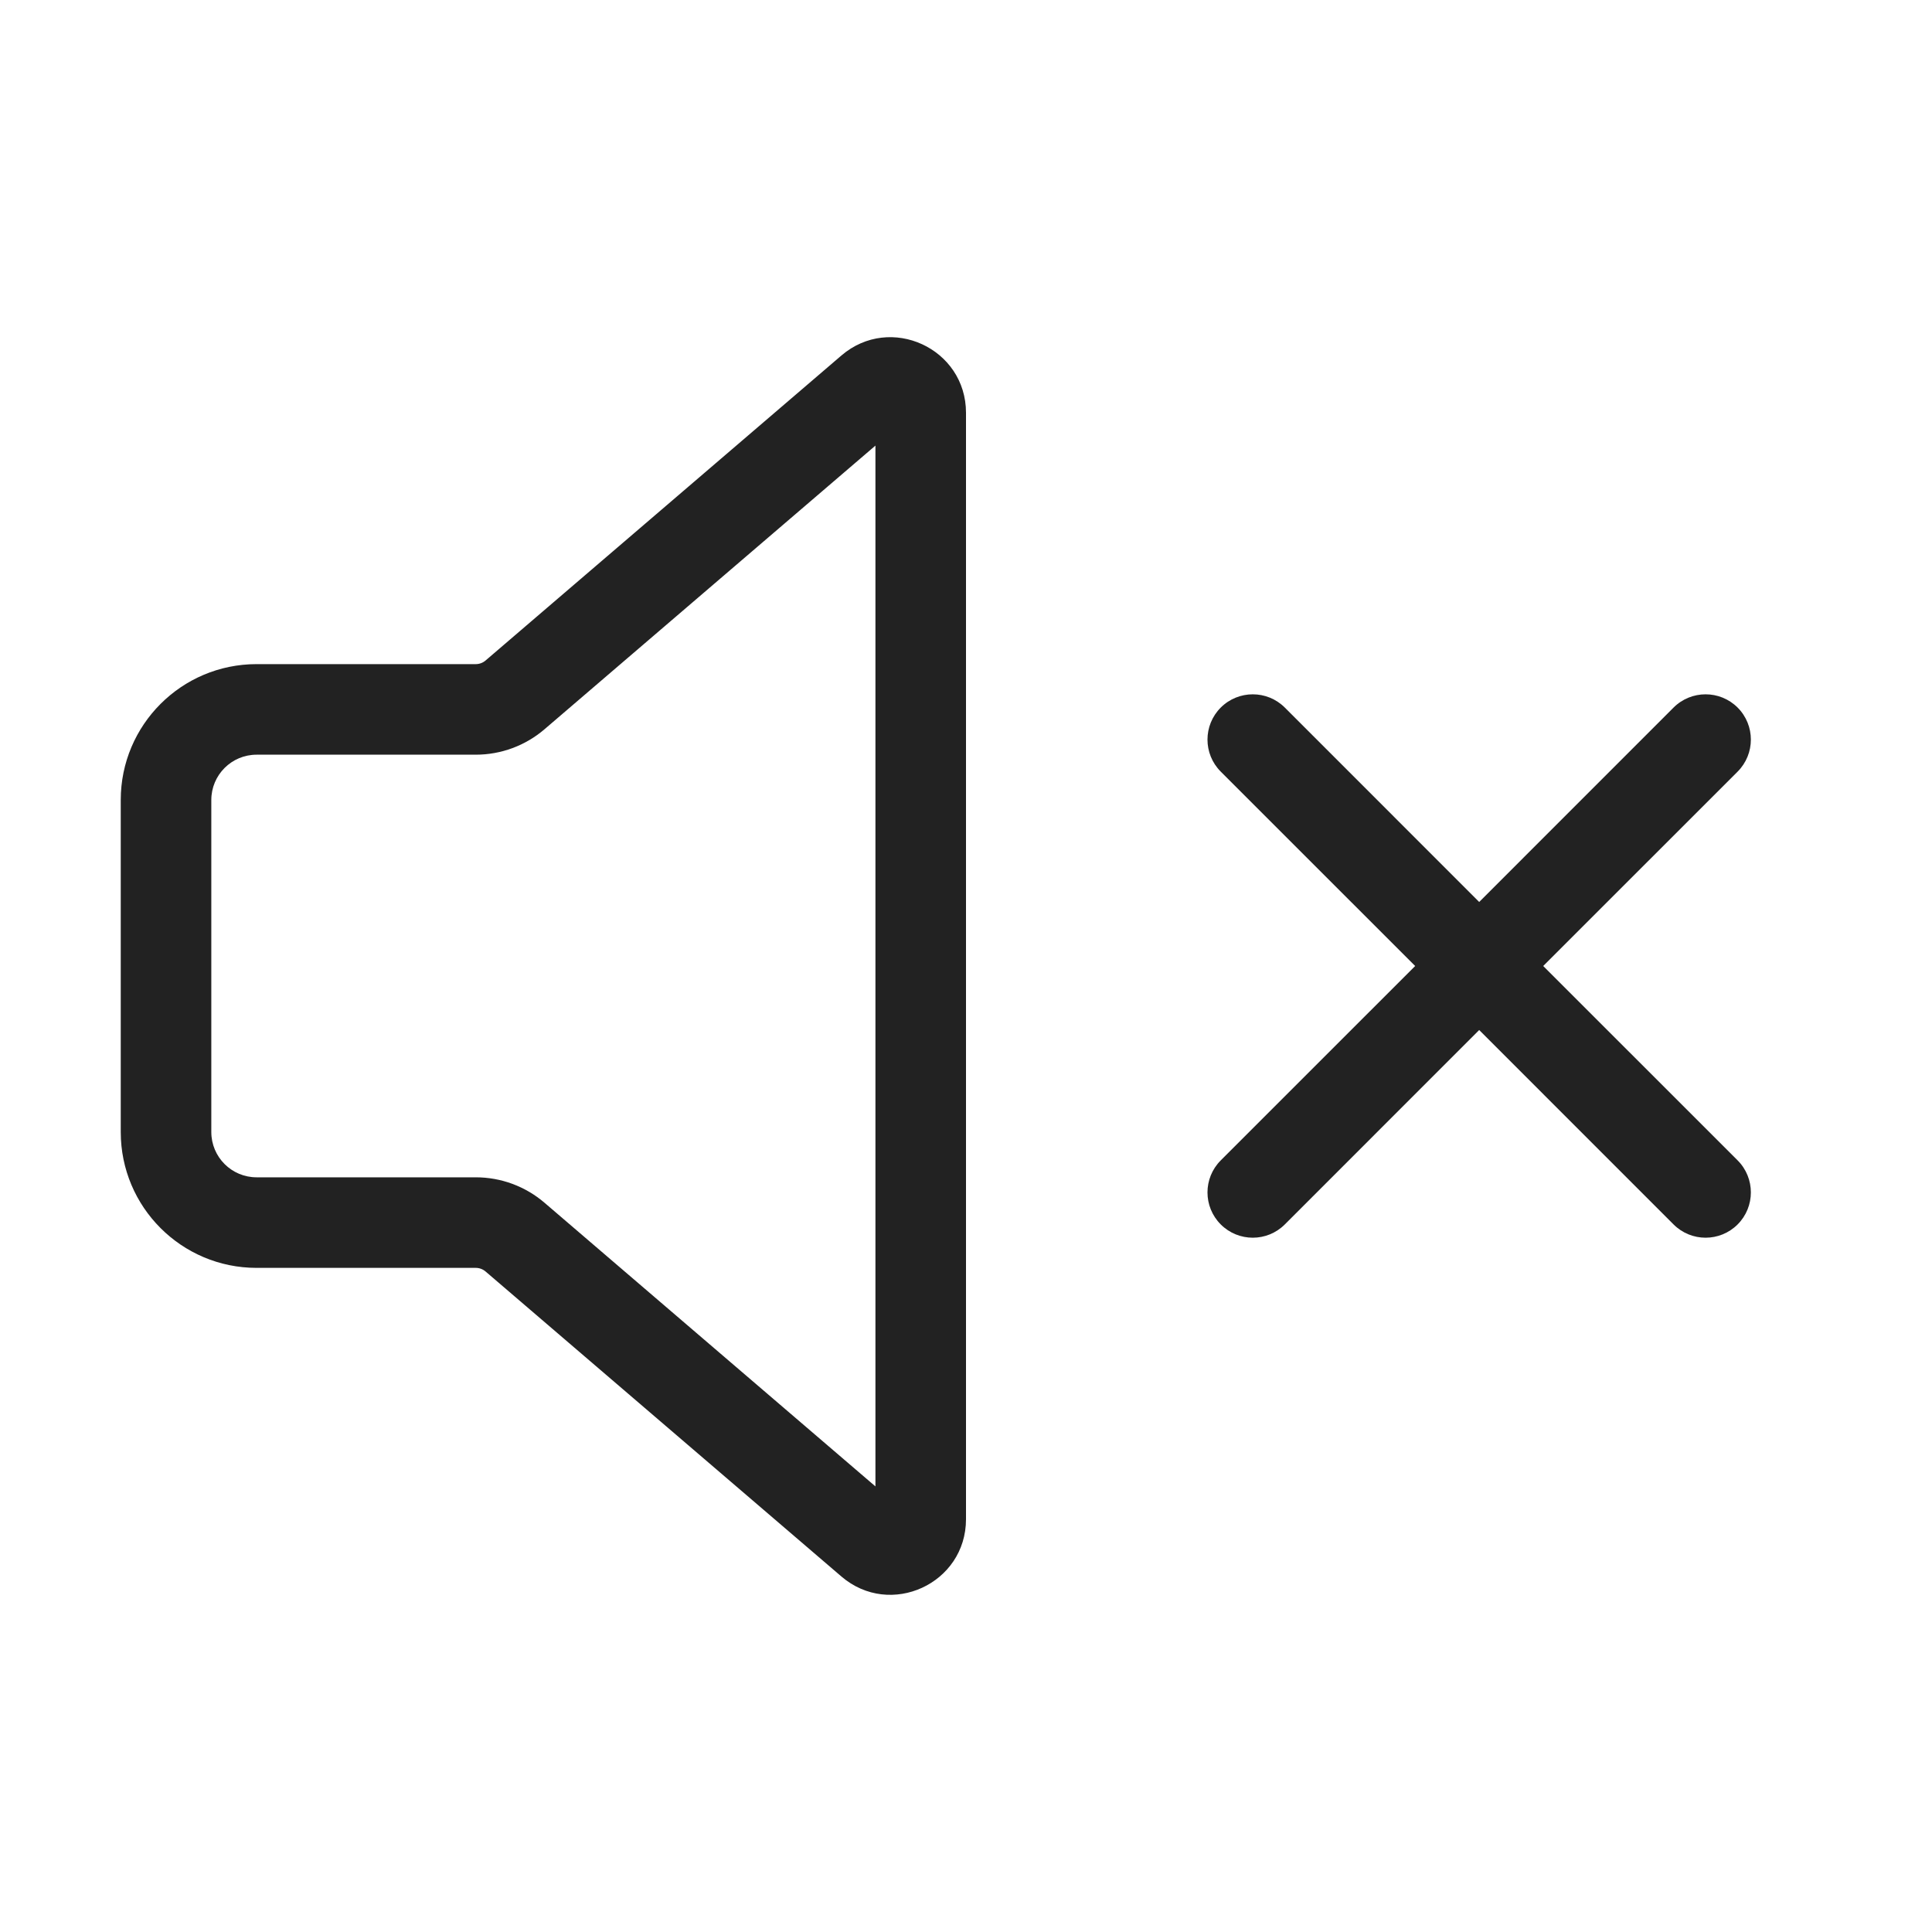
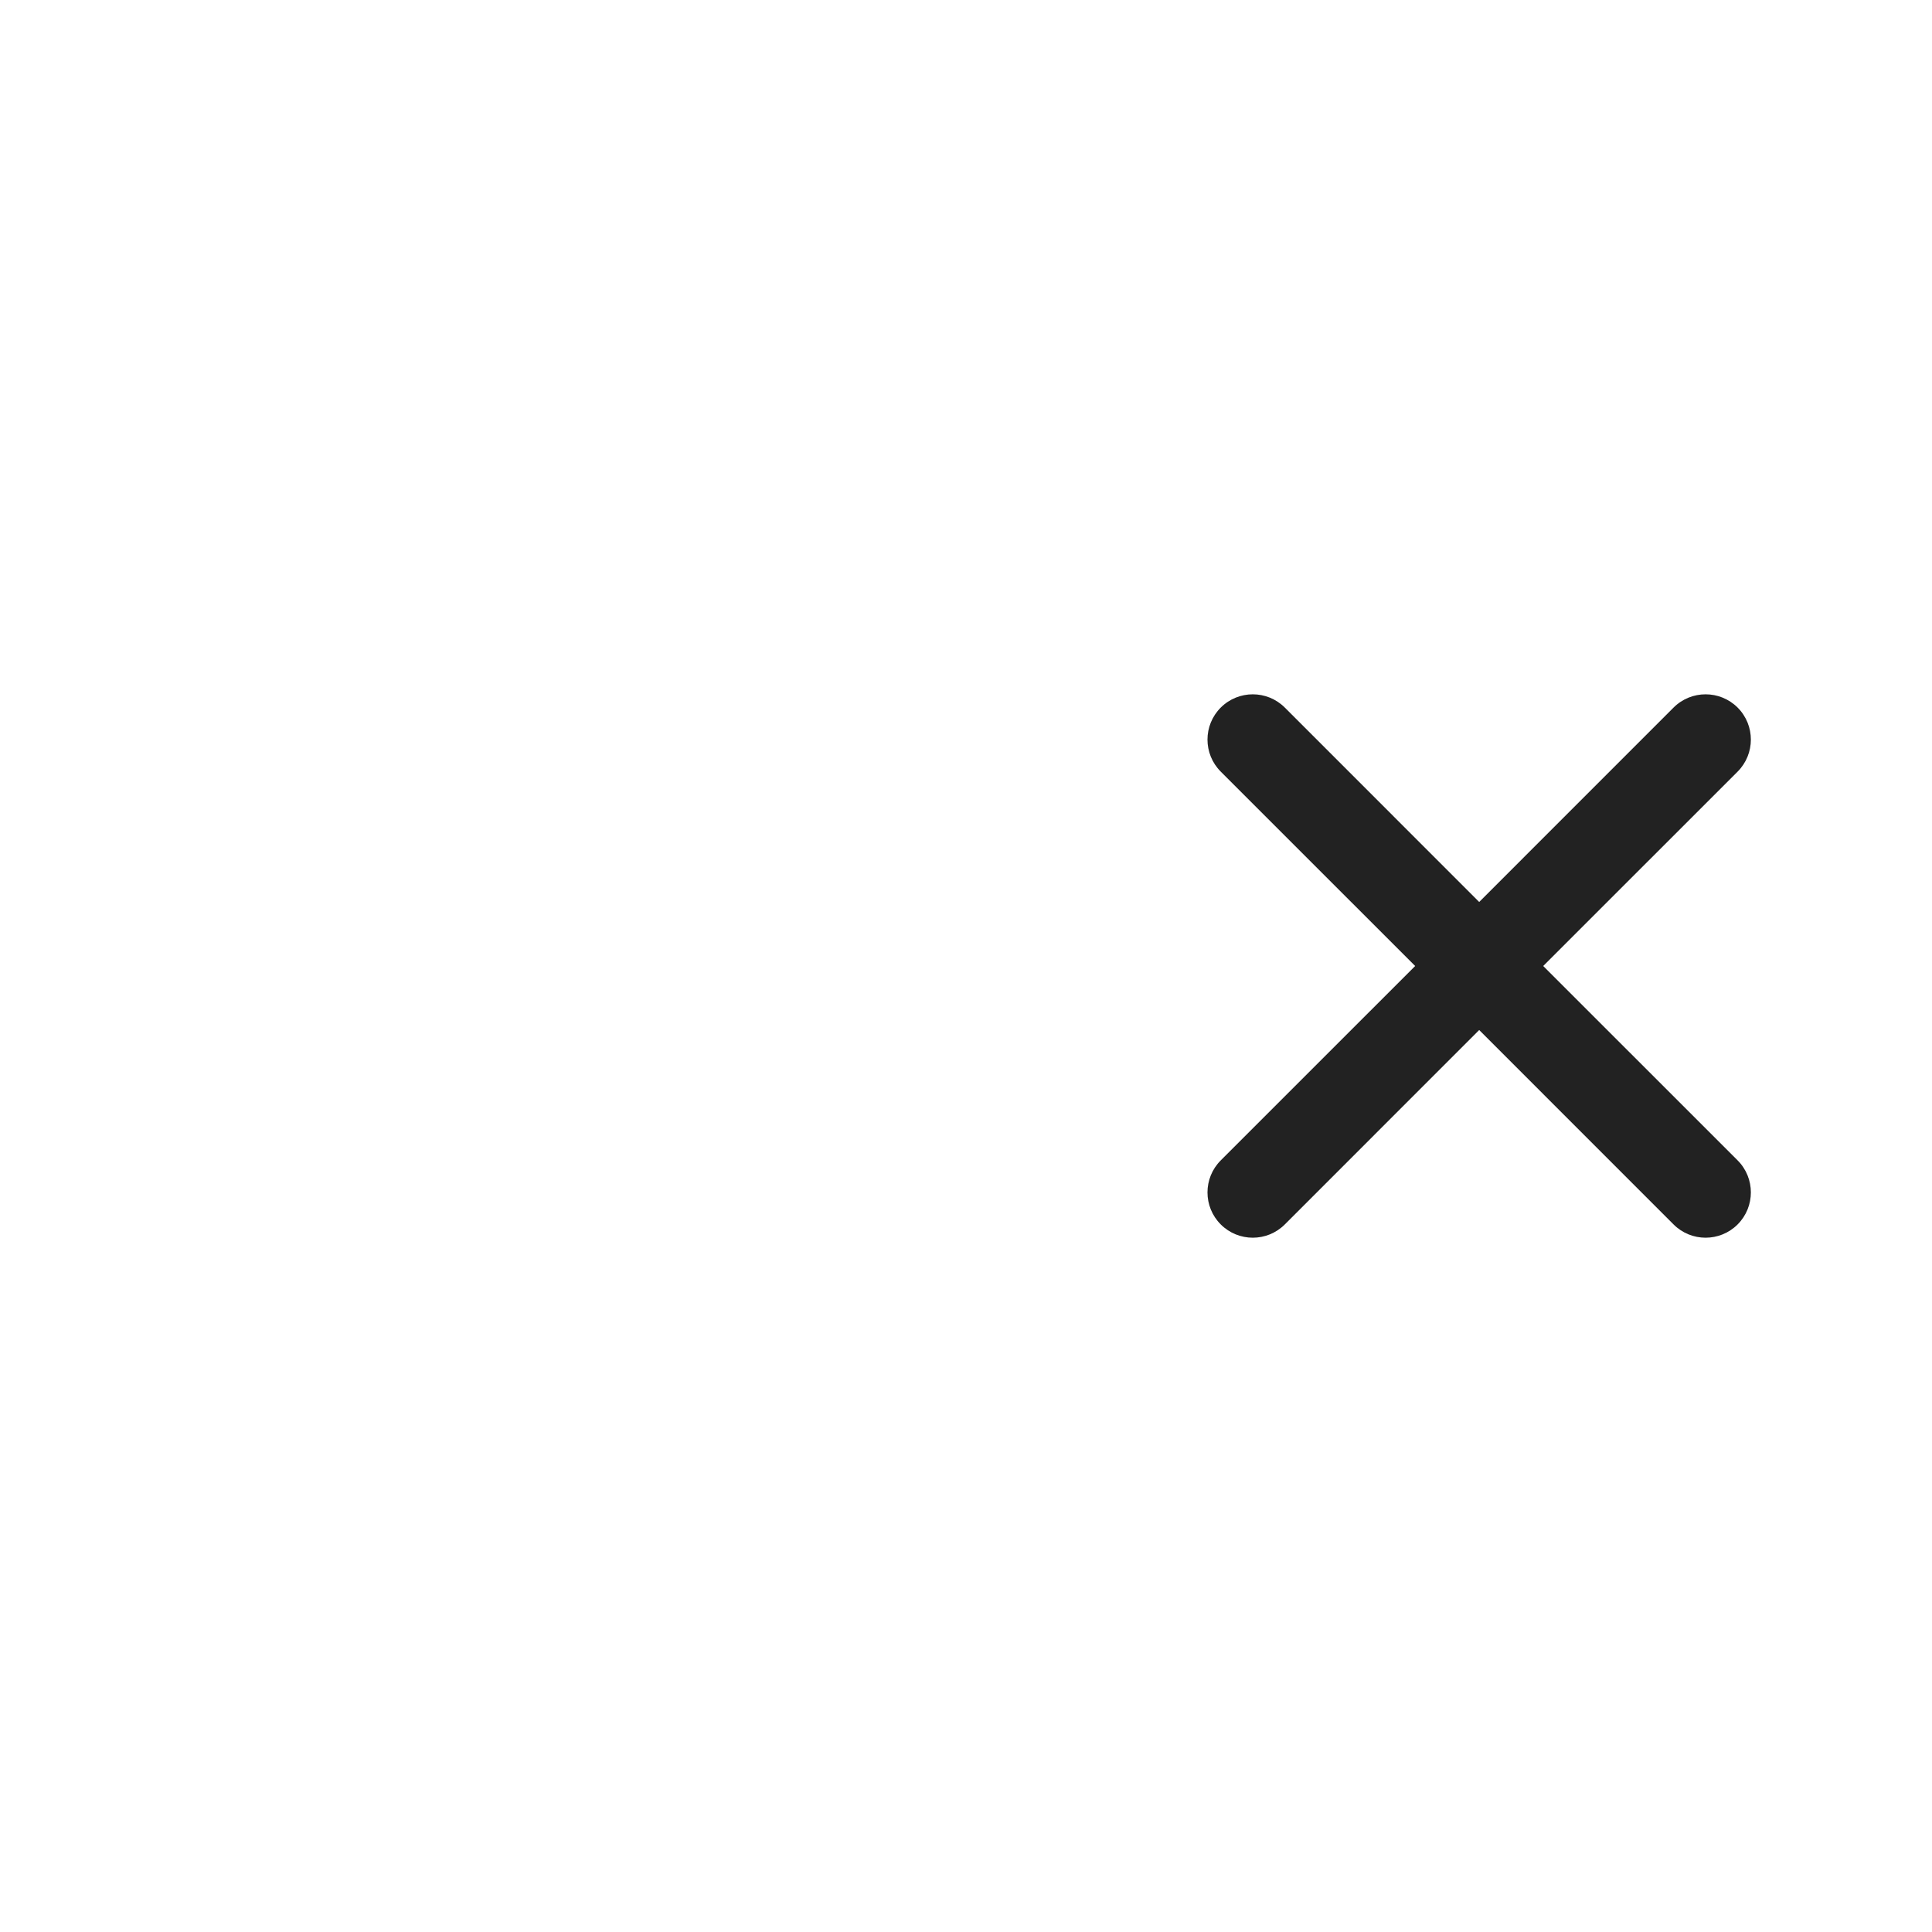
<svg xmlns="http://www.w3.org/2000/svg" width="64" height="64" viewBox="0 0 64 64" fill="none">
-   <path fill-rule="evenodd" clip-rule="evenodd" d="M27.873 11.776C29.495 10.386 32 11.538 32 13.674V50.326C32 52.462 29.495 53.614 27.873 52.224L16.085 42.12C15.995 42.043 15.88 42 15.76 42H8.5C6.015 42 4 39.985 4 37.5V26.5C4 24.015 6.015 22 8.5 22H15.76C15.88 22 15.995 21.957 16.085 21.88L27.873 11.776ZM29 14.761L18.038 24.157C17.404 24.701 16.596 25 15.76 25H8.5C7.672 25 7 25.672 7 26.5V37.5C7 38.328 7.672 39 8.5 39H15.76C16.596 39 17.404 39.299 18.038 39.843L29 49.239V14.761Z" fill="#222222" />
  <path d="M40.439 40.561C39.853 39.975 39.853 39.025 40.439 38.439L46.879 32L40.439 25.561C39.853 24.975 39.853 24.025 40.439 23.439C41.025 22.854 41.975 22.854 42.561 23.439L49 29.879L55.439 23.439C56.025 22.854 56.975 22.854 57.561 23.439C58.146 24.025 58.146 24.975 57.561 25.561L51.121 32L57.561 38.439C58.146 39.025 58.146 39.975 57.561 40.561C56.975 41.147 56.025 41.147 55.439 40.561L49 34.121L42.561 40.561C41.975 41.147 41.025 41.147 40.439 40.561Z" fill="#222222" />
</svg>